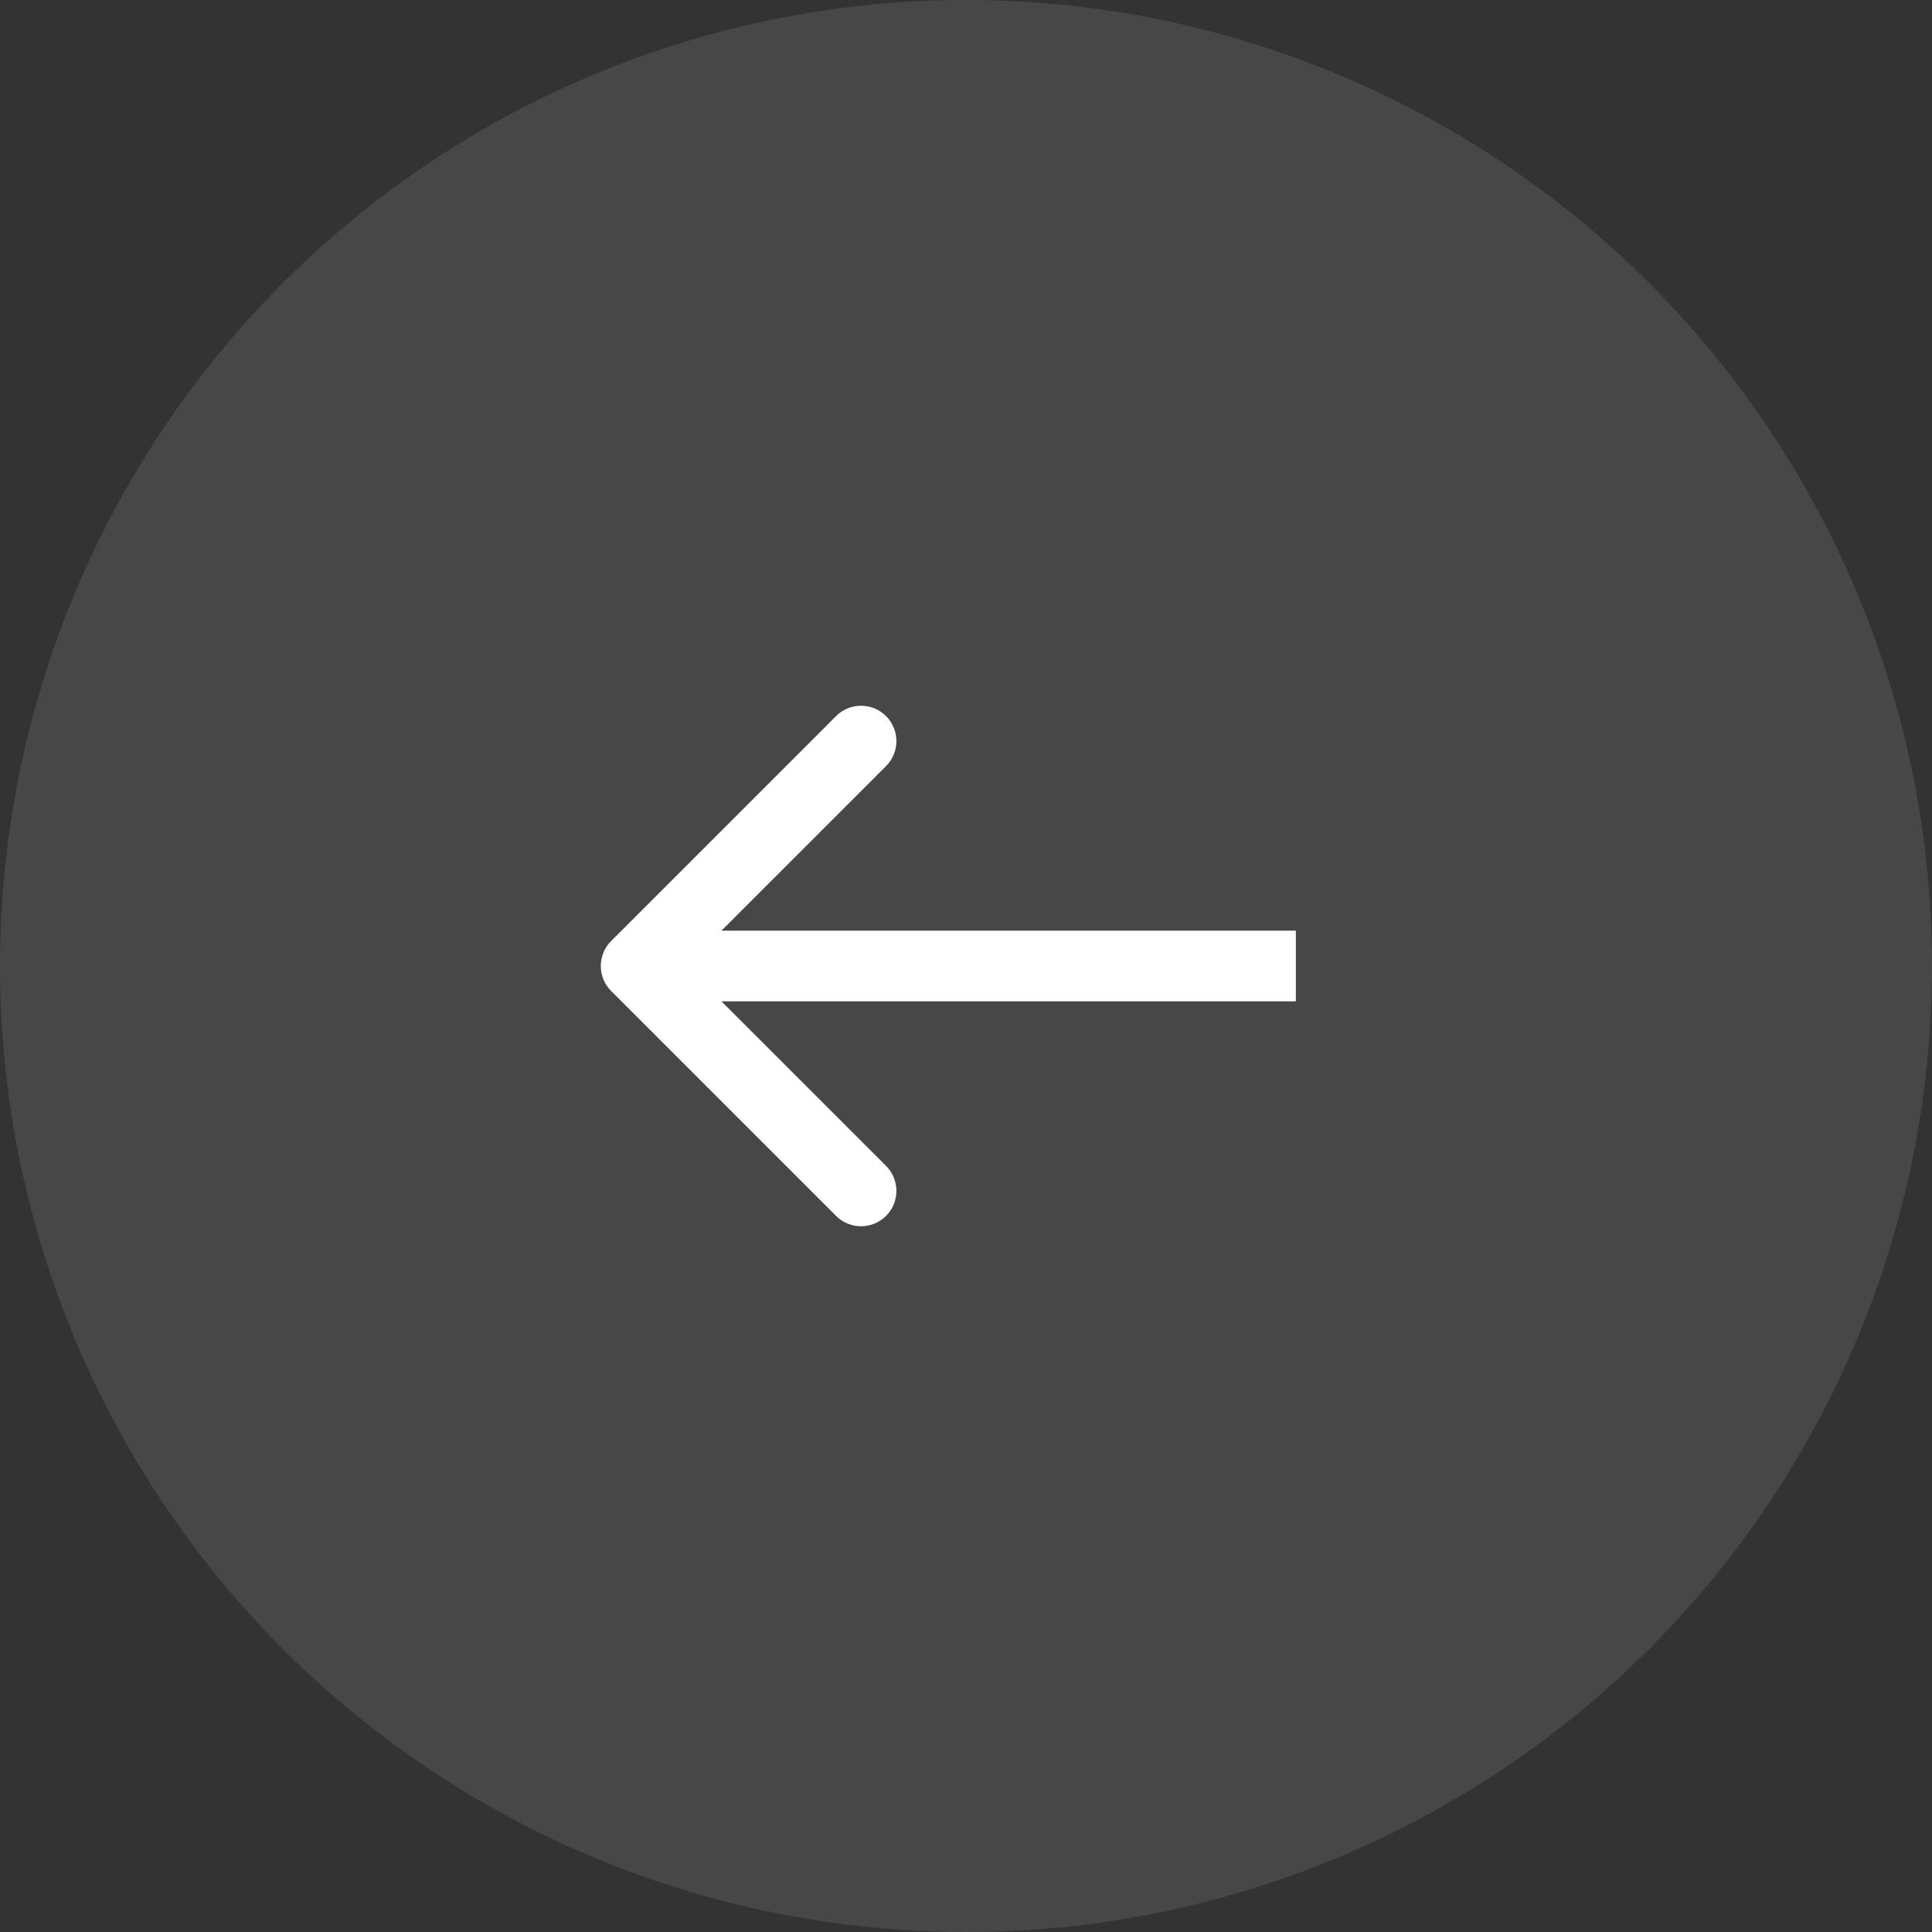
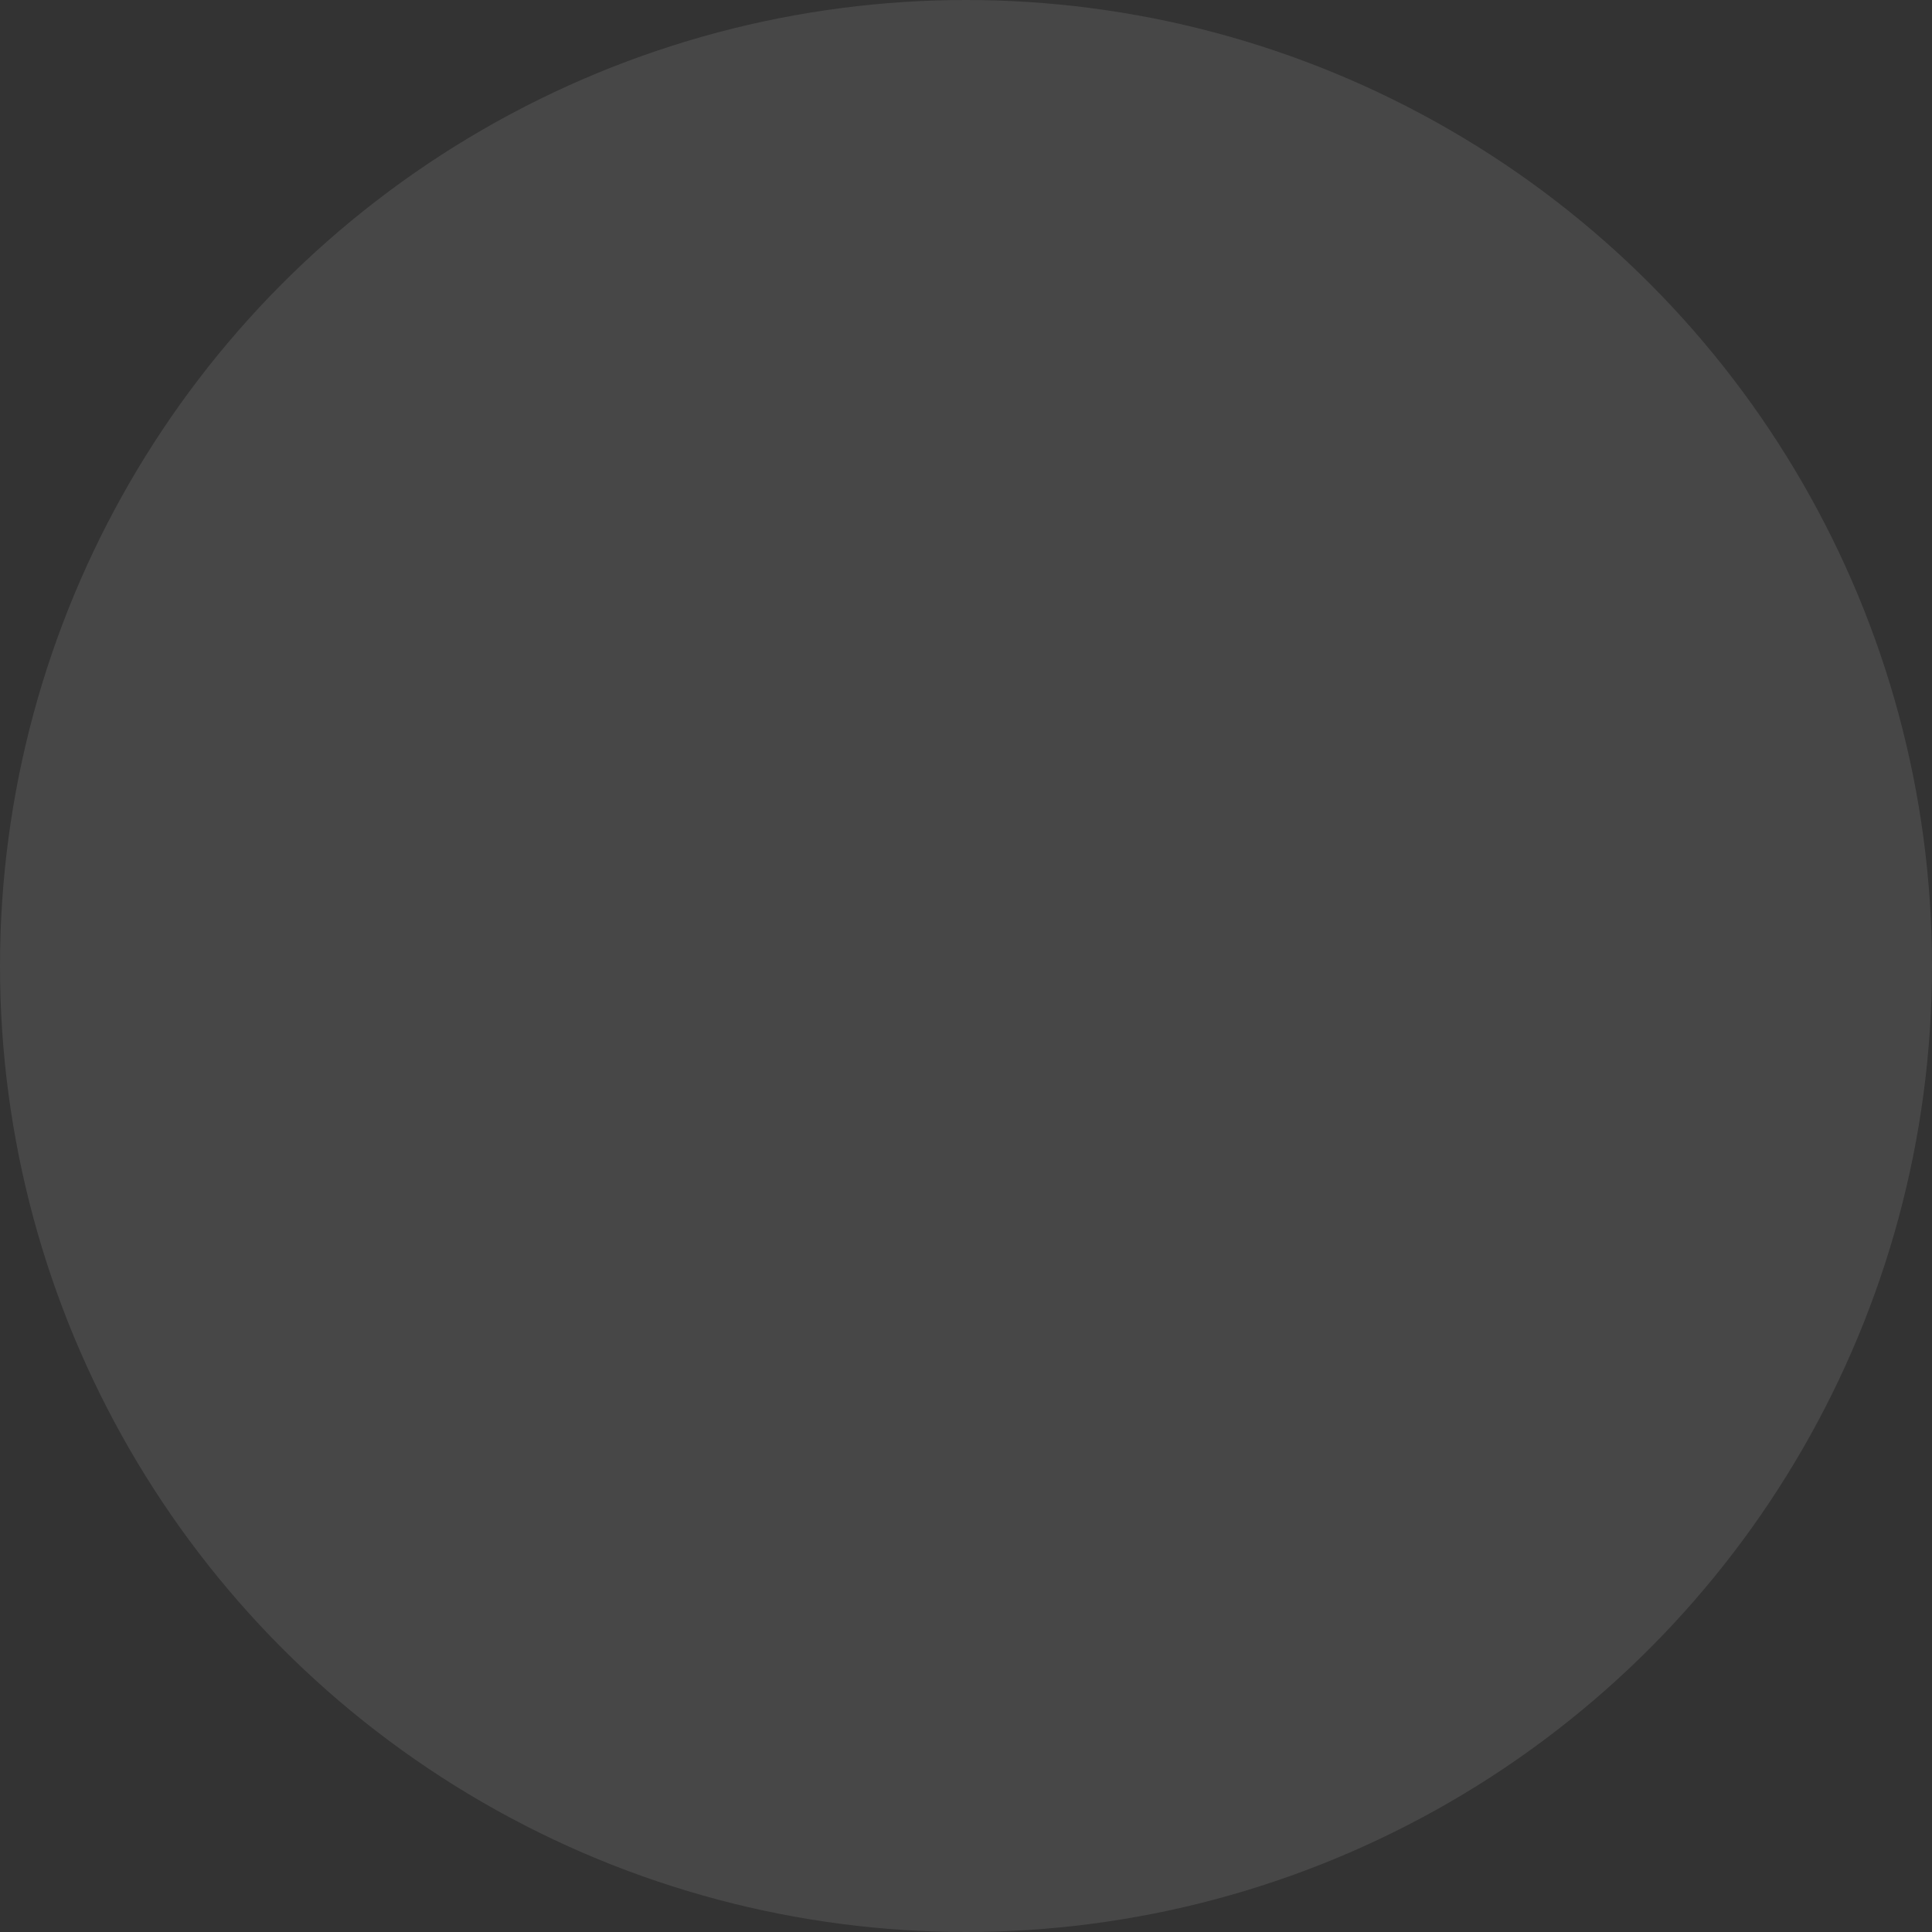
<svg xmlns="http://www.w3.org/2000/svg" width="82" height="82" viewBox="0 0 82 82" fill="none">
  <rect x="0" y="0" width="82" height="82" fill="#333333" stroke="none" />
  <circle cx="41" cy="41" r="41" fill="white" fill-opacity="0.1" />
-   <path d="M25.939 42.061C25.354 41.475 25.354 40.525 25.939 39.939L35.485 30.393C36.071 29.808 37.021 29.808 37.607 30.393C38.192 30.979 38.192 31.929 37.607 32.515L29.121 41L37.607 49.485C38.192 50.071 38.192 51.021 37.607 51.607C37.021 52.192 36.071 52.192 35.485 51.607L25.939 42.061ZM55 42.5H27V39.5H55V42.5Z" fill="white" />
</svg>